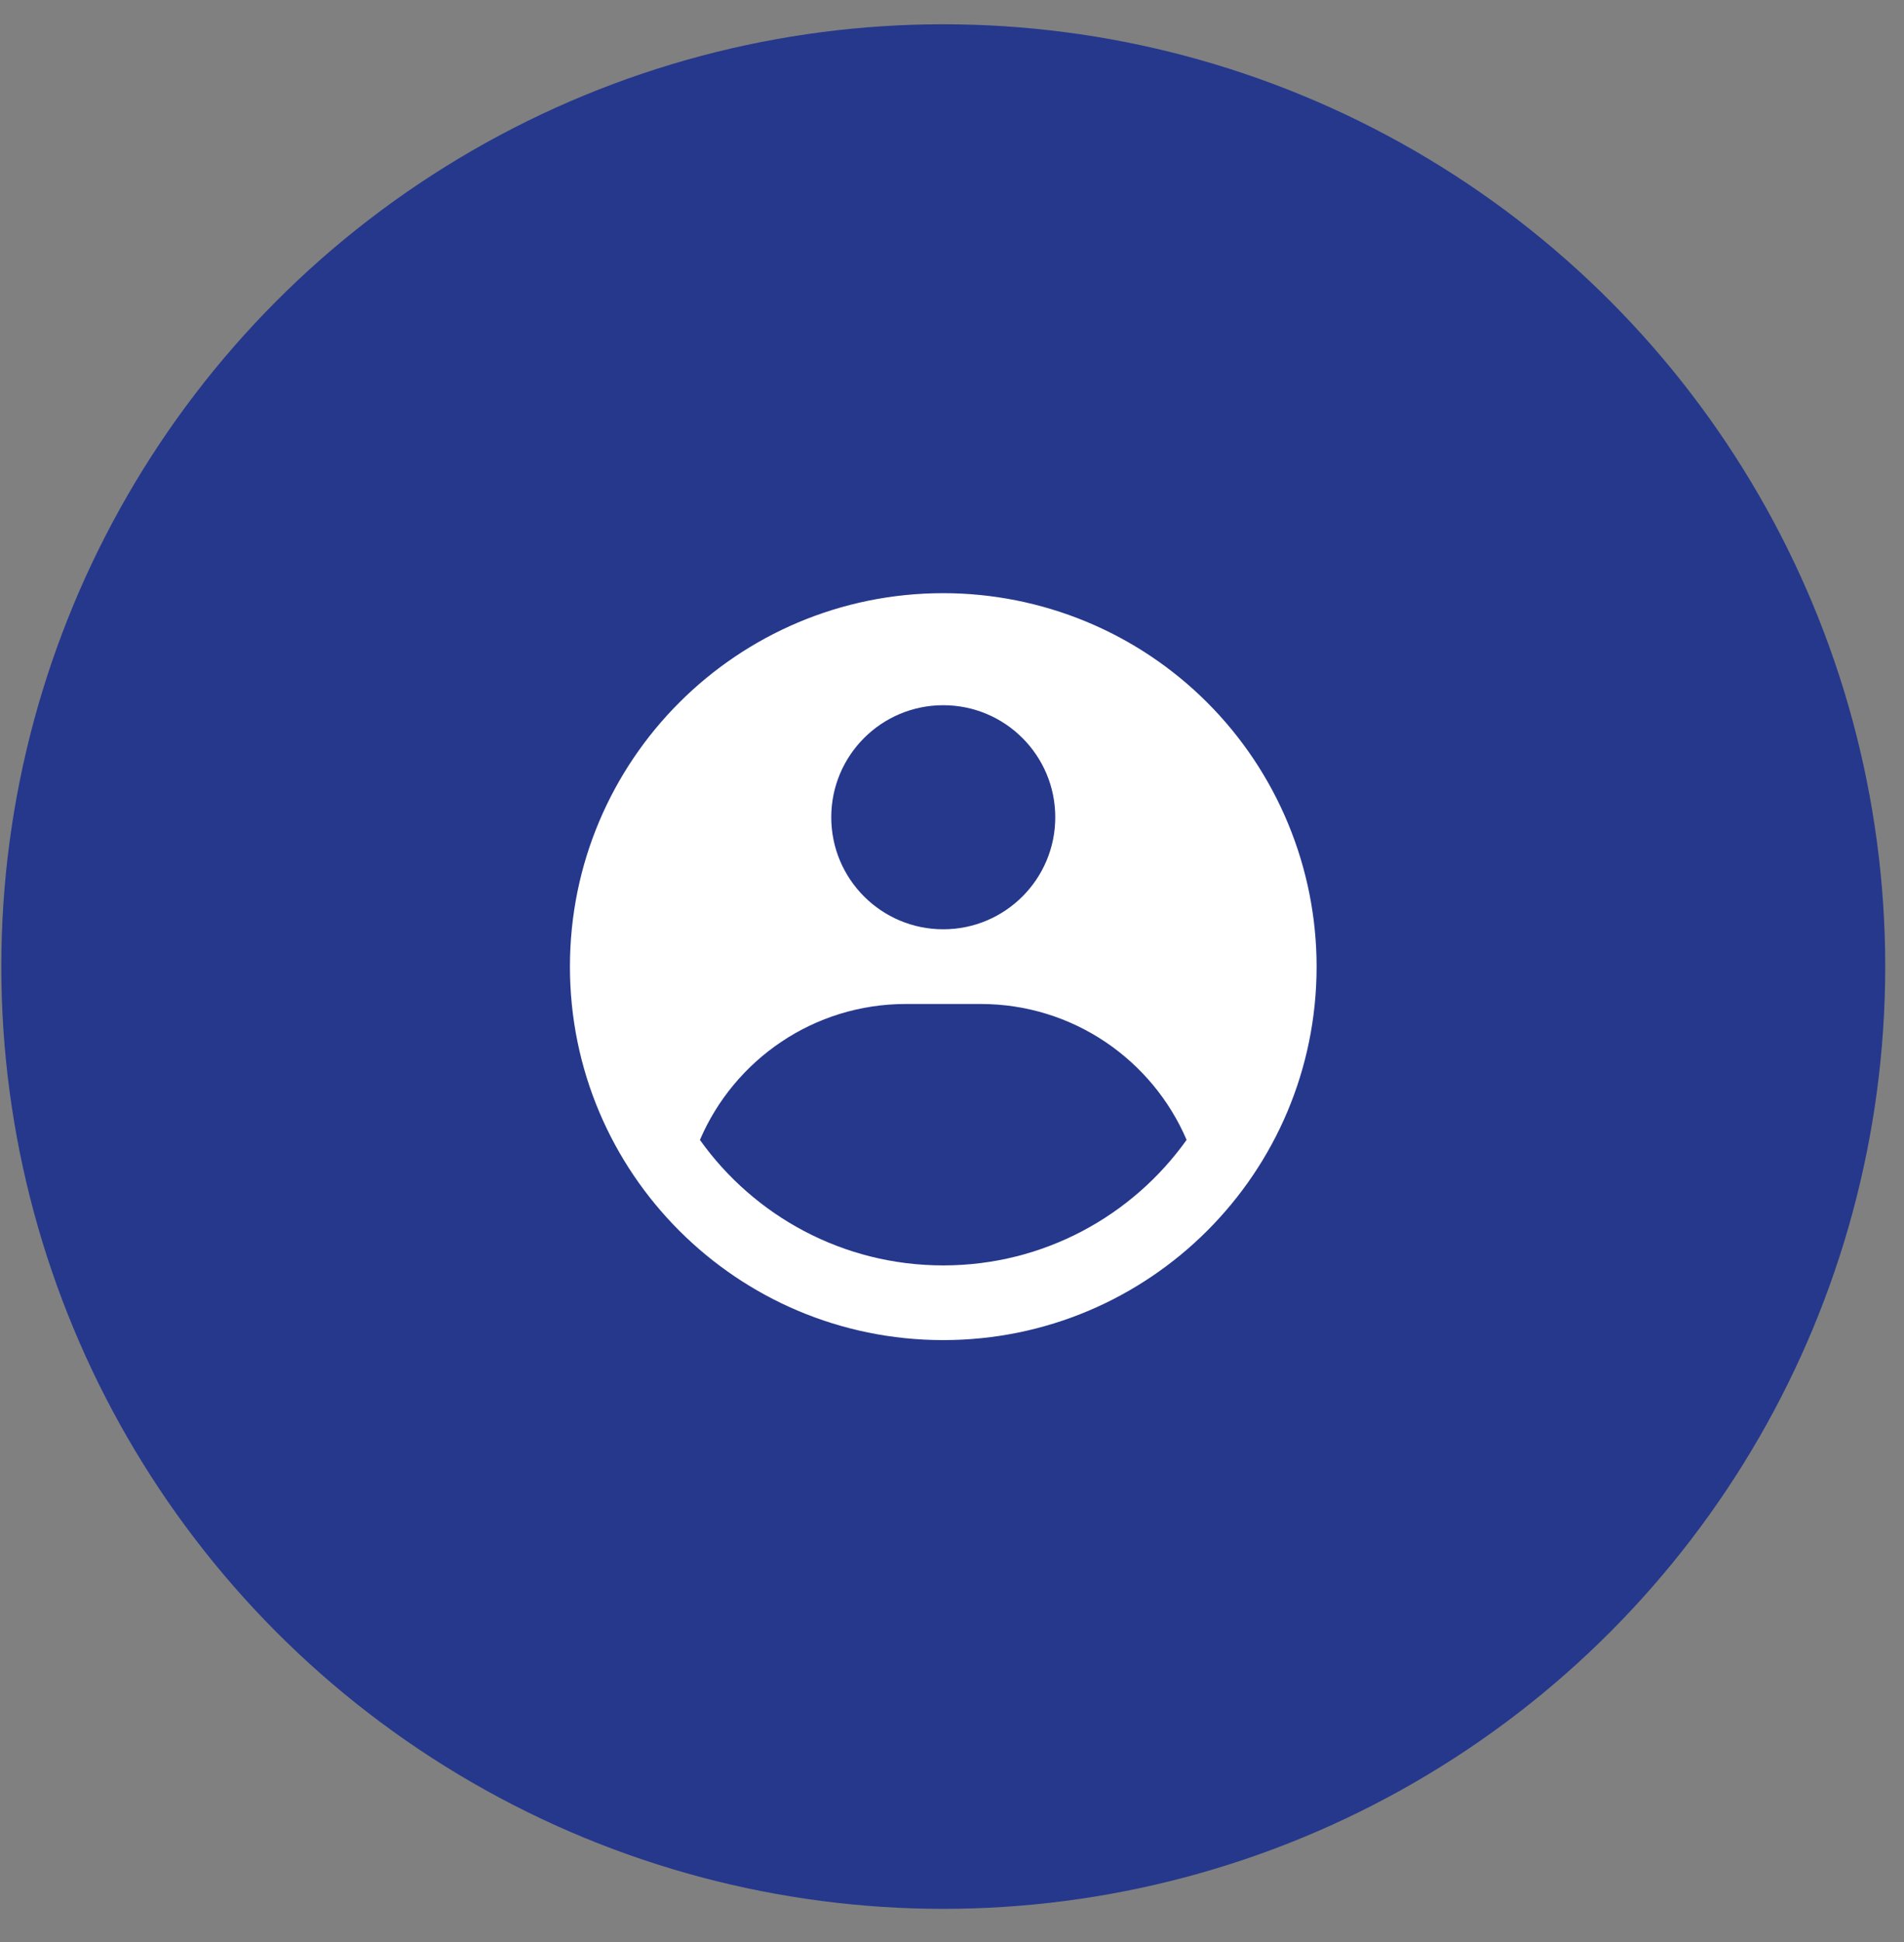
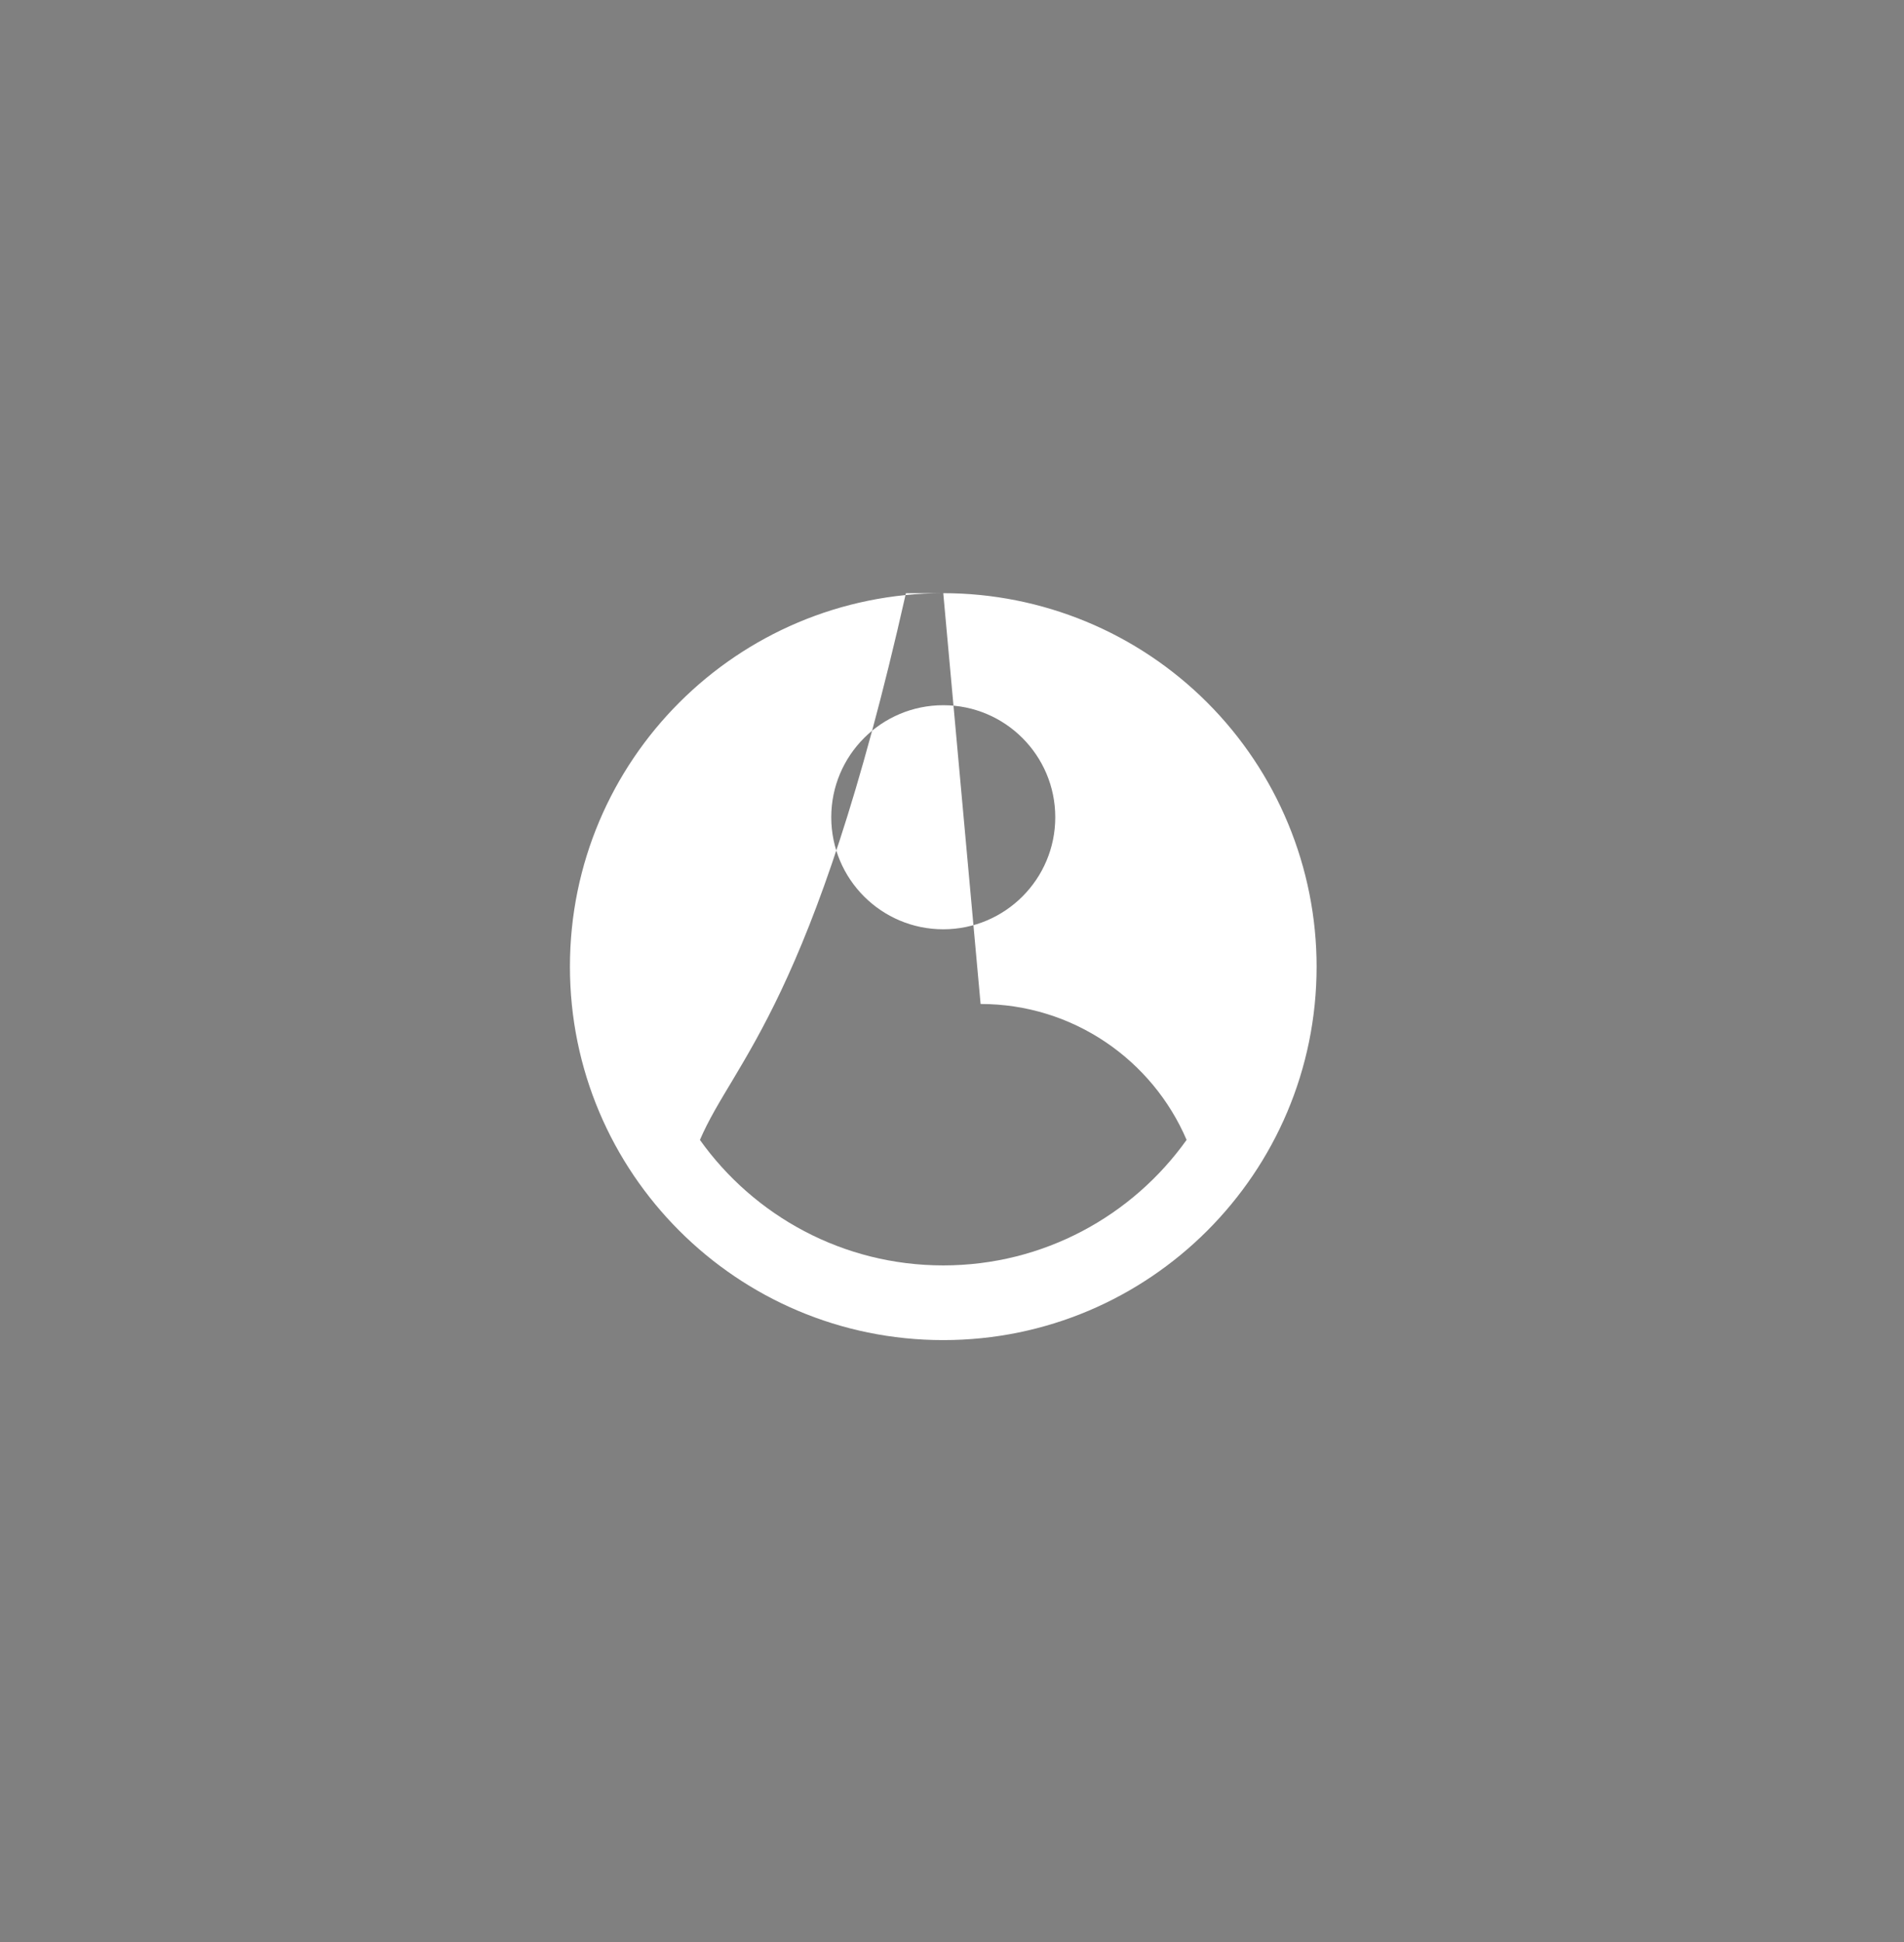
<svg xmlns="http://www.w3.org/2000/svg" width="51" height="52" viewBox="0 0 51 52" fill="none">
  <rect x="0" y="0" width="51" height="52" fill="#808080" stroke="none" />
-   <circle cx="25.266" cy="25.881" r="25.231" fill="#25388C" />
-   <path fill-rule="evenodd" clip-rule="evenodd" d="M25.266 15.883C26.579 15.883 27.879 16.142 29.093 16.644C30.306 17.146 31.408 17.883 32.337 18.812C33.265 19.74 34.002 20.843 34.504 22.056C35.007 23.269 35.266 24.57 35.266 25.883C35.266 31.406 30.788 35.883 25.266 35.883C19.743 35.883 15.266 31.406 15.266 25.883C15.266 20.36 19.743 15.883 25.266 15.883ZM26.266 26.883H24.266C21.79 26.883 19.665 28.382 18.748 30.523C20.198 32.556 22.577 33.883 25.266 33.883C27.954 33.883 30.333 32.556 31.784 30.522C30.867 28.382 28.741 26.883 26.266 26.883ZM25.266 18.883C23.609 18.883 22.266 20.226 22.266 21.883C22.266 23.54 23.609 24.883 25.266 24.883C26.922 24.883 28.266 23.54 28.266 21.883C28.266 20.226 26.922 18.883 25.266 18.883Z" fill="white" />
+   <path fill-rule="evenodd" clip-rule="evenodd" d="M25.266 15.883C26.579 15.883 27.879 16.142 29.093 16.644C30.306 17.146 31.408 17.883 32.337 18.812C33.265 19.74 34.002 20.843 34.504 22.056C35.007 23.269 35.266 24.57 35.266 25.883C35.266 31.406 30.788 35.883 25.266 35.883C19.743 35.883 15.266 31.406 15.266 25.883C15.266 20.36 19.743 15.883 25.266 15.883ZH24.266C21.79 26.883 19.665 28.382 18.748 30.523C20.198 32.556 22.577 33.883 25.266 33.883C27.954 33.883 30.333 32.556 31.784 30.522C30.867 28.382 28.741 26.883 26.266 26.883ZM25.266 18.883C23.609 18.883 22.266 20.226 22.266 21.883C22.266 23.54 23.609 24.883 25.266 24.883C26.922 24.883 28.266 23.54 28.266 21.883C28.266 20.226 26.922 18.883 25.266 18.883Z" fill="white" />
</svg>